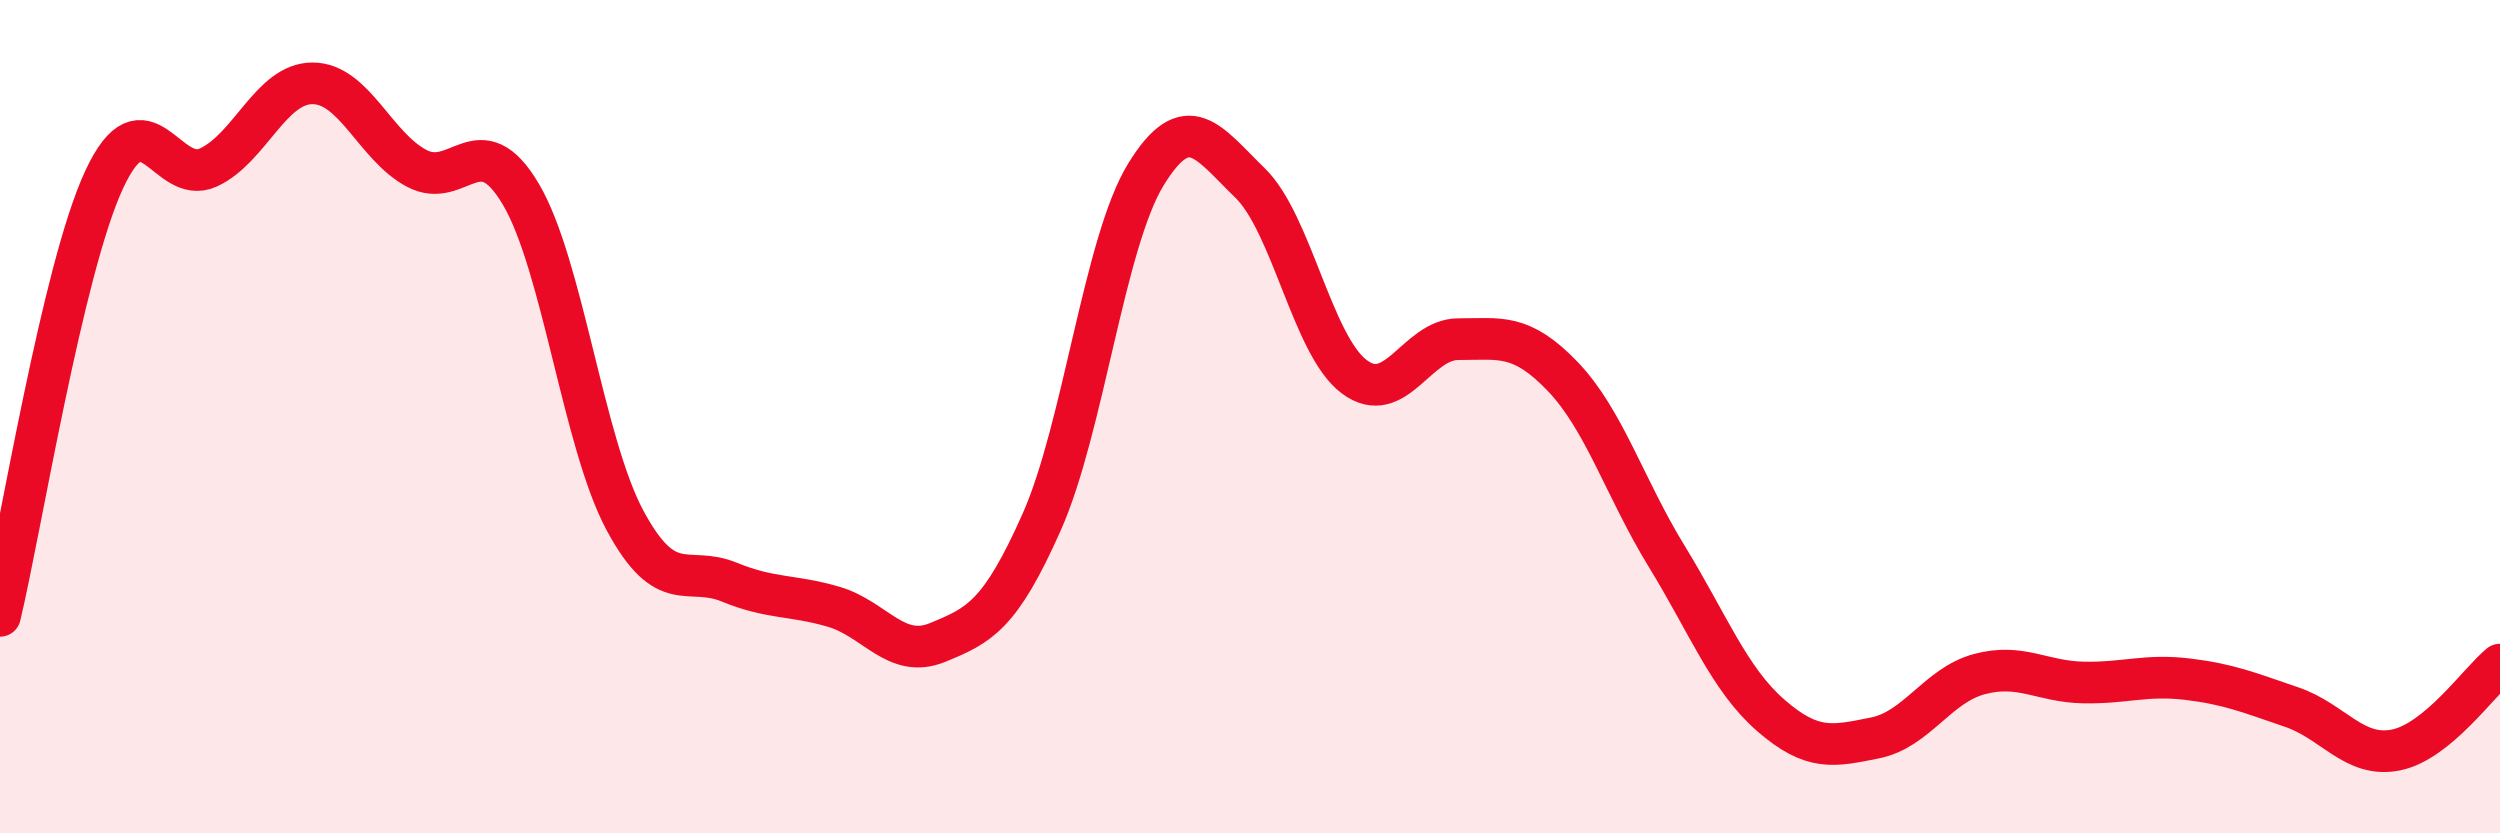
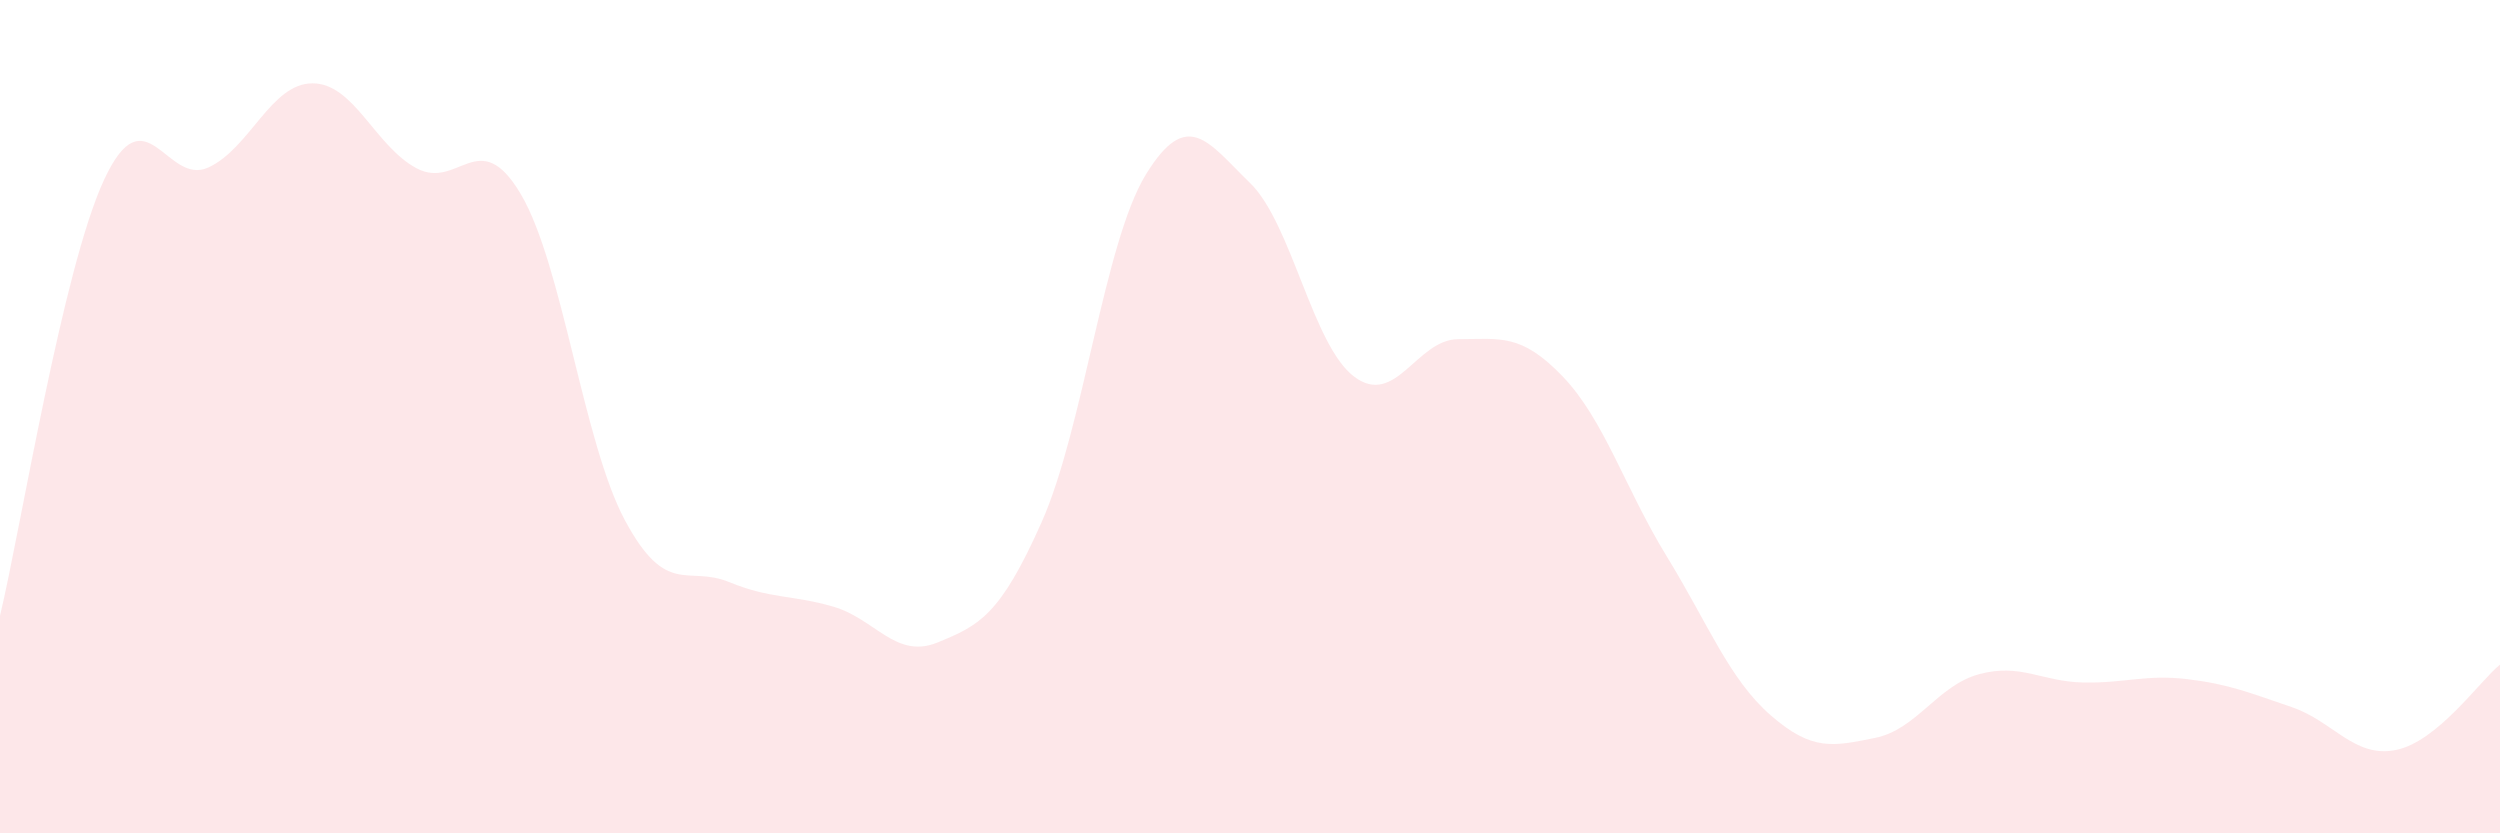
<svg xmlns="http://www.w3.org/2000/svg" width="60" height="20" viewBox="0 0 60 20">
  <path d="M 0,14.78 C 0.5,12.69 1.5,6.46 2.5,4.31 C 3.5,2.16 4,4.48 5,4.02 C 6,3.56 6.5,2 7.5,2 C 8.5,2 9,3.51 10,4.04 C 11,4.57 11.5,2.97 12.5,4.66 C 13.5,6.35 14,10.63 15,12.49 C 16,14.35 16.5,13.56 17.5,13.97 C 18.5,14.38 19,14.27 20,14.56 C 21,14.85 21.5,15.83 22.5,15.42 C 23.5,15.01 24,14.78 25,12.53 C 26,10.28 26.5,5.82 27.5,4.19 C 28.5,2.56 29,3.42 30,4.39 C 31,5.36 31.5,8.29 32.5,9.04 C 33.5,9.79 34,8.14 35,8.14 C 36,8.14 36.5,7.99 37.5,9.03 C 38.5,10.07 39,11.72 40,13.35 C 41,14.98 41.5,16.3 42.5,17.17 C 43.5,18.04 44,17.91 45,17.71 C 46,17.51 46.5,16.45 47.5,16.18 C 48.5,15.91 49,16.36 50,16.38 C 51,16.4 51.5,16.18 52.5,16.3 C 53.5,16.42 54,16.63 55,16.97 C 56,17.31 56.5,18.2 57.5,18 C 58.5,17.8 59.5,16.36 60,15.95L60 20L0 20Z" fill="#EB0A25" opacity="0.1" stroke-linecap="round" stroke-linejoin="round" />
-   <path d="M 0,14.78 C 0.5,12.69 1.5,6.46 2.5,4.31 C 3.5,2.16 4,4.48 5,4.02 C 6,3.56 6.5,2 7.5,2 C 8.5,2 9,3.51 10,4.04 C 11,4.57 11.5,2.97 12.5,4.66 C 13.5,6.35 14,10.63 15,12.49 C 16,14.35 16.5,13.56 17.5,13.97 C 18.5,14.38 19,14.27 20,14.56 C 21,14.85 21.5,15.83 22.5,15.42 C 23.5,15.01 24,14.78 25,12.53 C 26,10.28 26.5,5.82 27.5,4.19 C 28.5,2.56 29,3.42 30,4.39 C 31,5.36 31.5,8.29 32.5,9.04 C 33.5,9.79 34,8.14 35,8.14 C 36,8.14 36.5,7.99 37.5,9.03 C 38.5,10.07 39,11.72 40,13.35 C 41,14.98 41.5,16.3 42.5,17.17 C 43.5,18.04 44,17.91 45,17.71 C 46,17.51 46.5,16.45 47.5,16.18 C 48.5,15.91 49,16.36 50,16.38 C 51,16.4 51.5,16.18 52.5,16.3 C 53.5,16.42 54,16.63 55,16.97 C 56,17.31 56.5,18.2 57.5,18 C 58.5,17.8 59.5,16.36 60,15.95" stroke="#EB0A25" stroke-width="1" fill="none" stroke-linecap="round" stroke-linejoin="round" />
</svg>